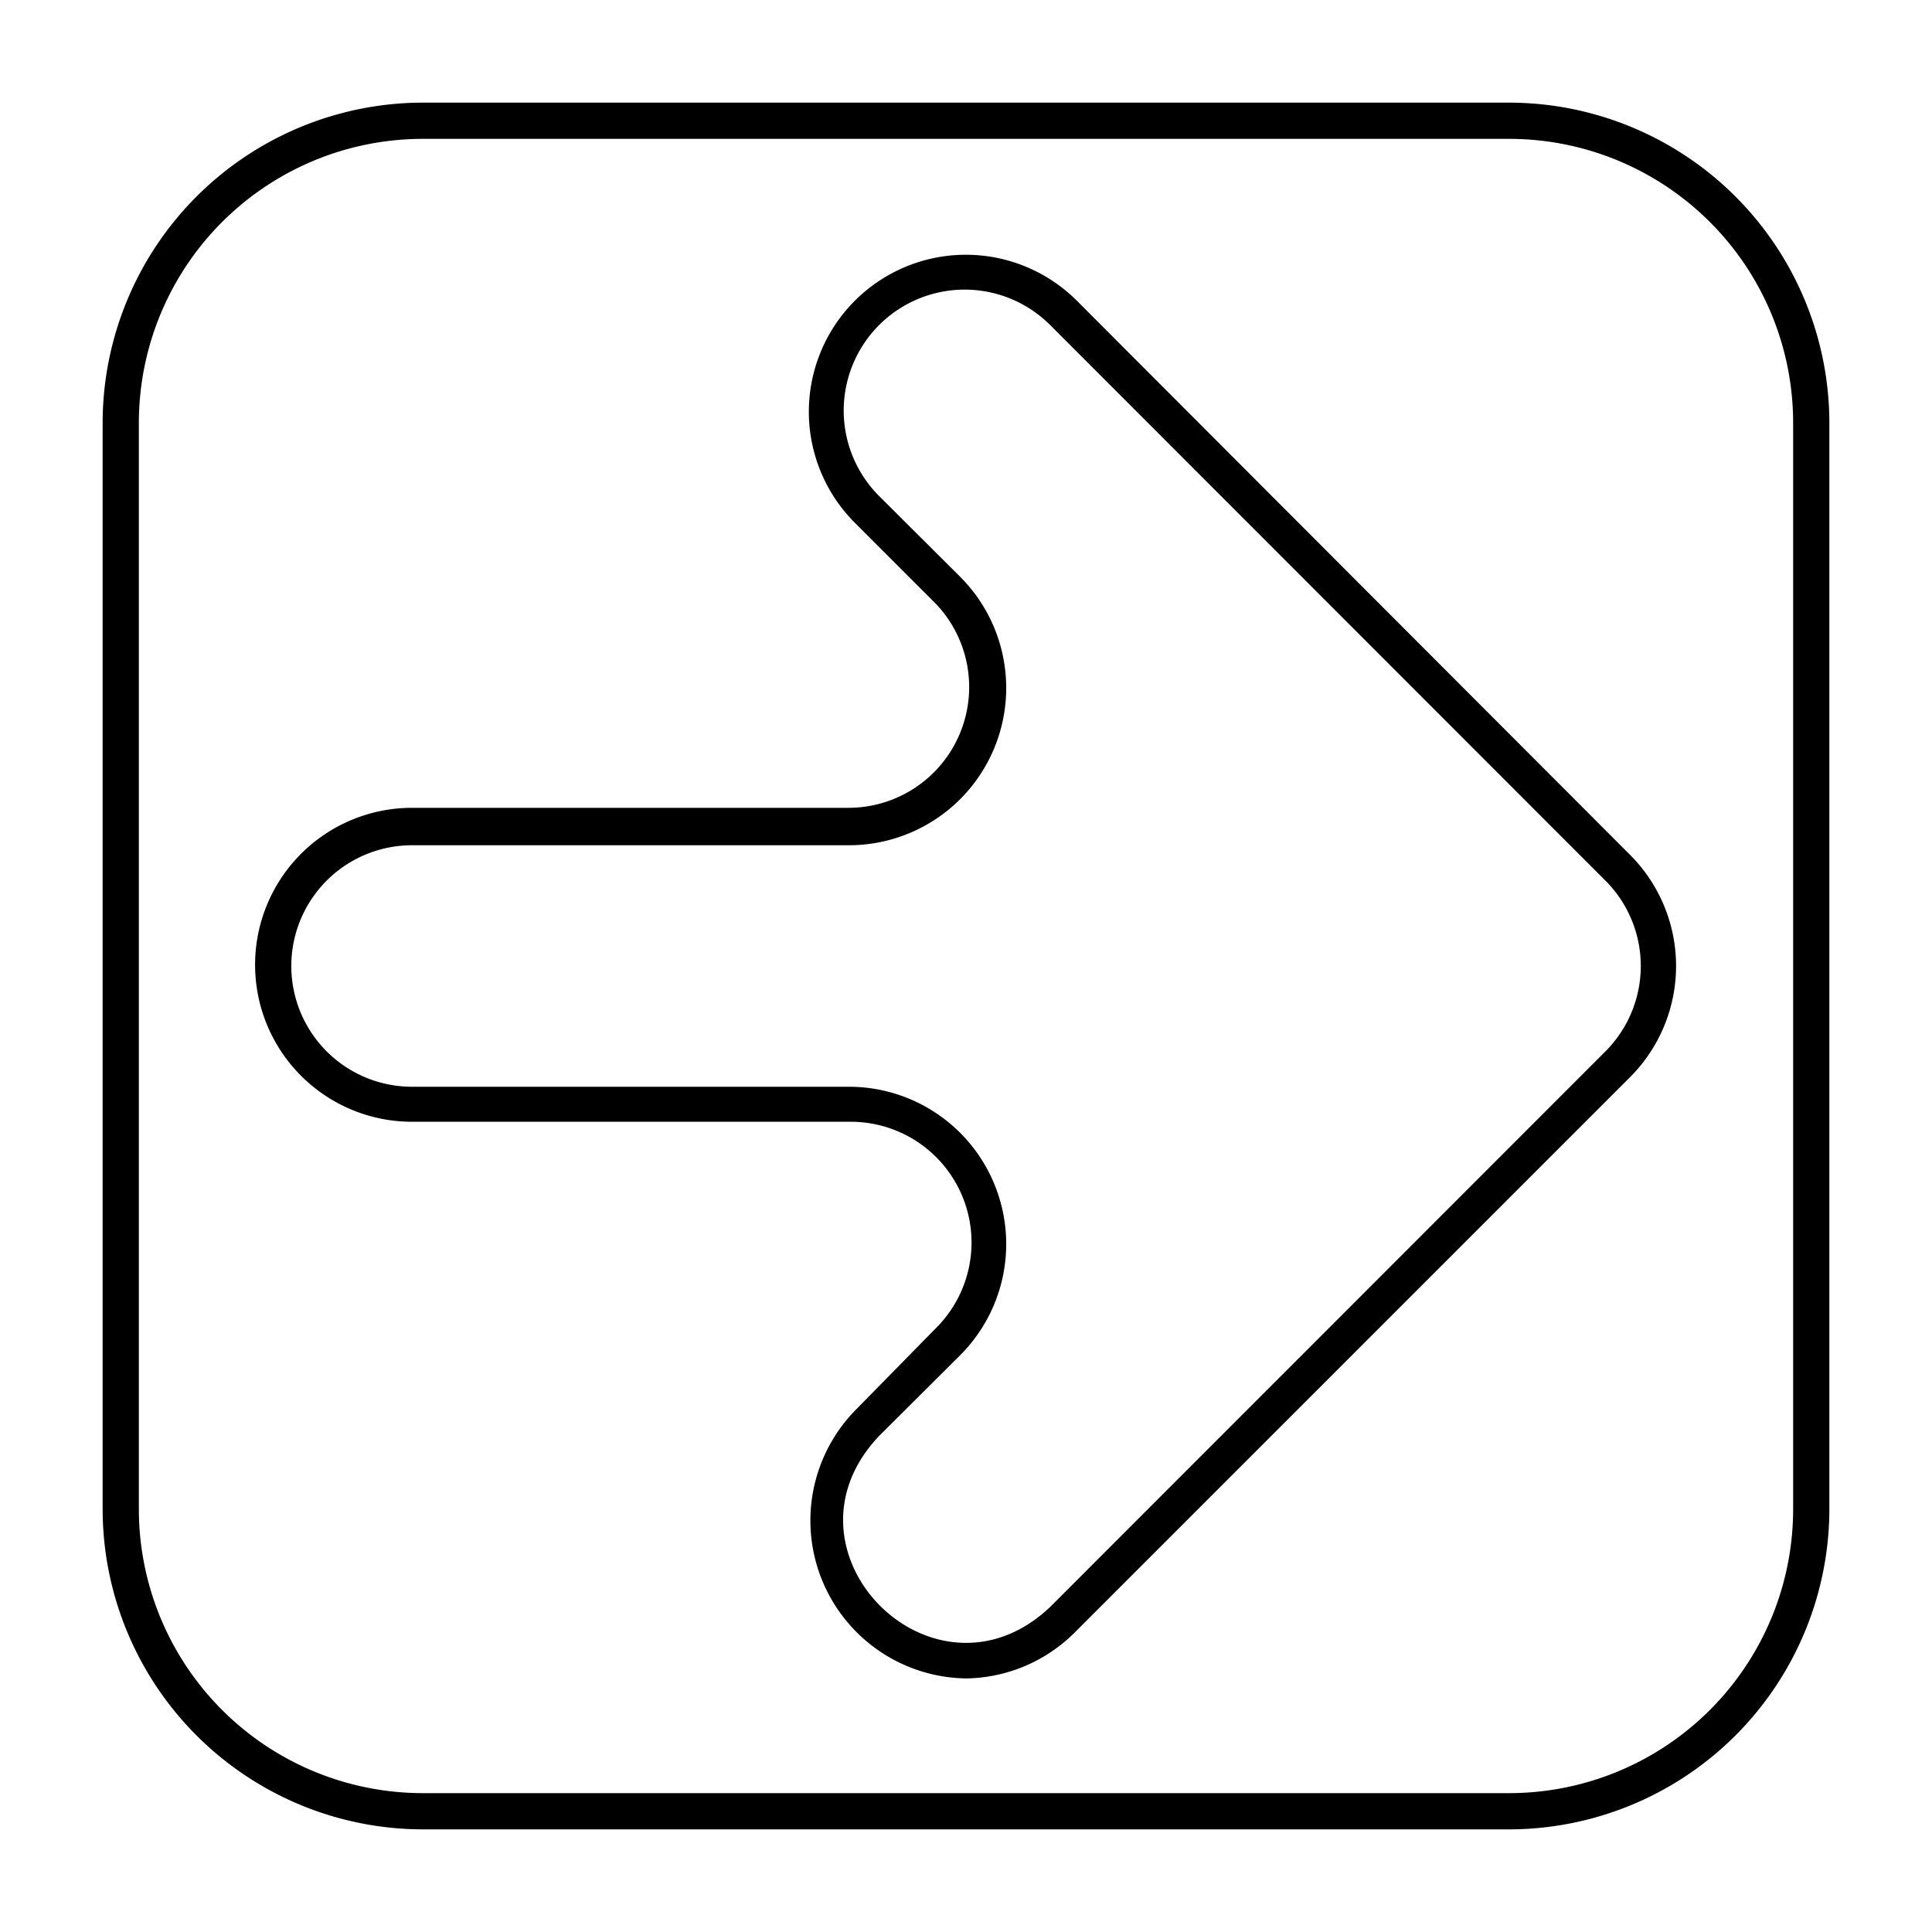
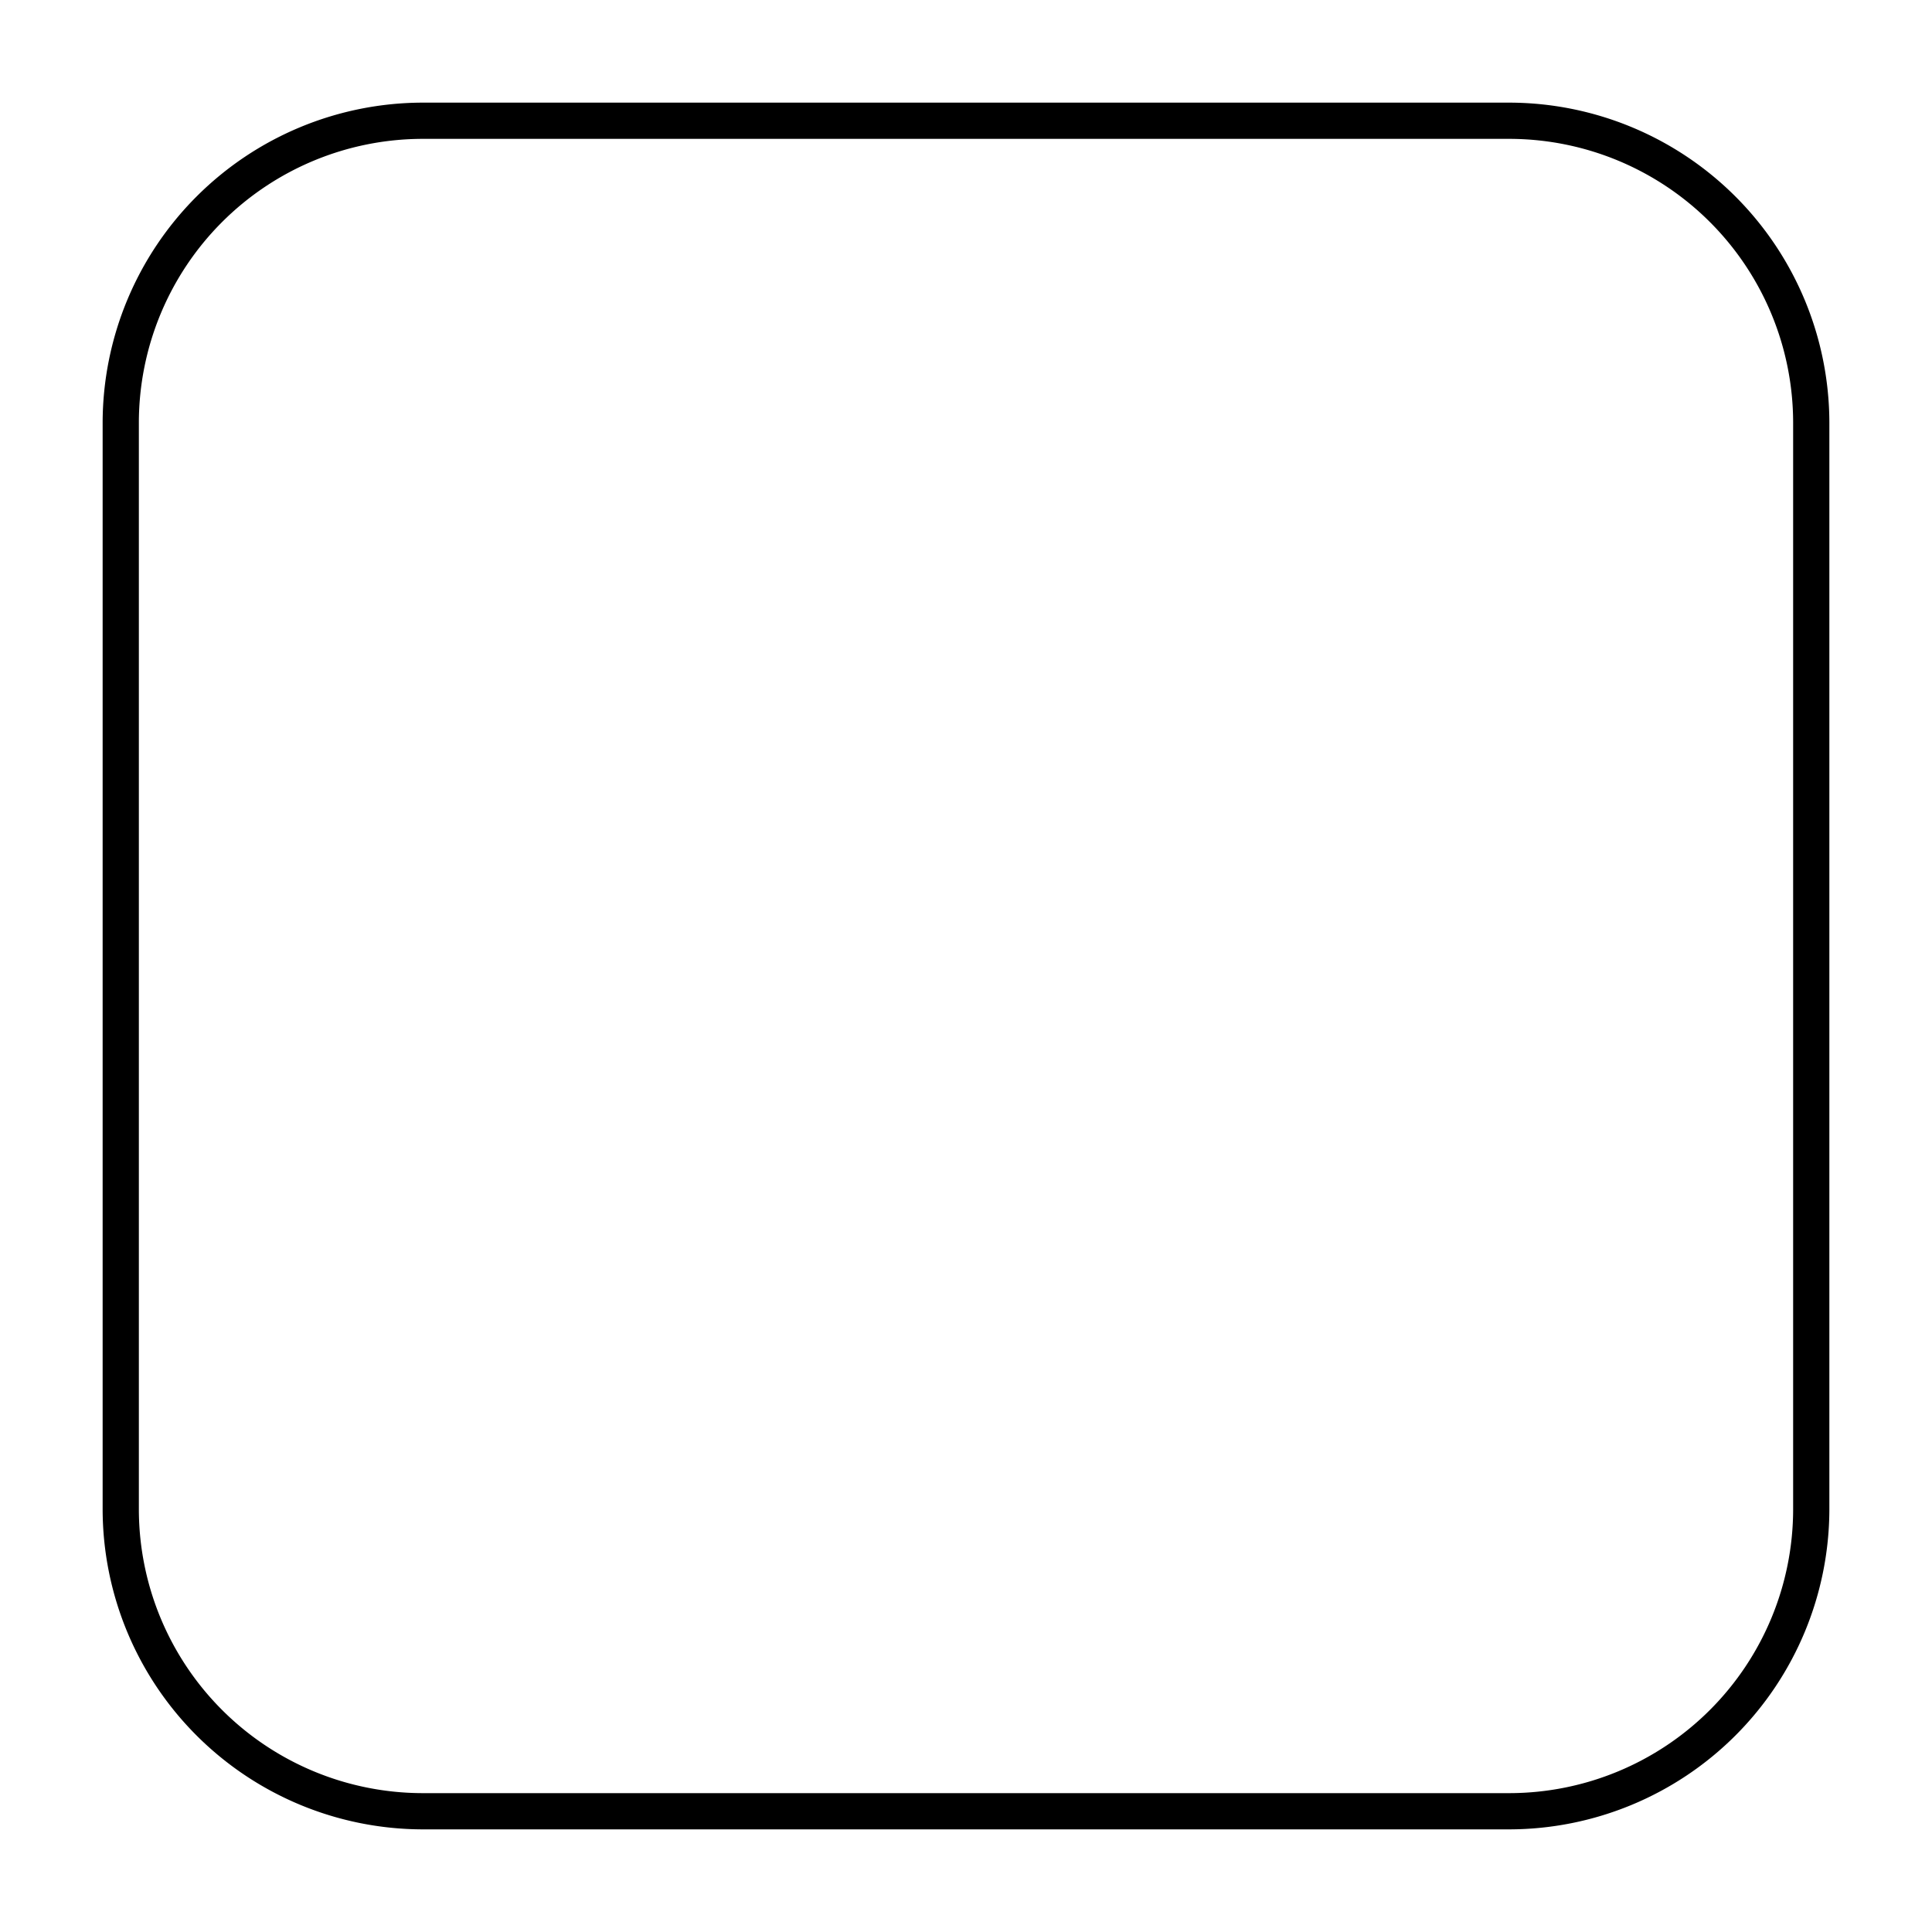
<svg xmlns="http://www.w3.org/2000/svg" viewBox="0 0 64 64">
  <g id="Layer_99" data-name="Layer 99">
-     <path d="m32 55.6a5.23 5.23 0 0 1 -3.67-8.88l2.67-2.72a4 4 0 0 0 -2.83-6.84h-14.52a5.2 5.2 0 1 1 0-10.4h14.48a4 4 0 0 0 2.87-6.76l-2.68-2.68a5.2 5.2 0 0 1 7.35-7.36l18.33 18.36a5.21 5.21 0 0 1 0 7.36l-18.4 18.4a5.19 5.19 0 0 1 -3.6 1.52zm-18.35-27.6a4 4 0 1 0 0 8h14.48a5.21 5.21 0 0 1 3.68 8.89l-2.69 2.68c-3.63 3.83 1.84 9.29 5.67 5.66l18.39-18.4a4 4 0 0 0 0-5.66l-18.39-18.4a4 4 0 0 0 -5.67 5.66l2.69 2.68a5.21 5.21 0 0 1 -3.68 8.89z" />
    <path d="m50 60.6h-36a10.62 10.62 0 0 1 -10.6-10.6v-36a10.62 10.62 0 0 1 10.6-10.6h36a10.62 10.62 0 0 1 10.6 10.6v36a10.62 10.62 0 0 1 -10.6 10.6zm-36-56a9.41 9.41 0 0 0 -9.4 9.4v36a9.41 9.41 0 0 0 9.4 9.4h36a9.41 9.41 0 0 0 9.4-9.4v-36a9.41 9.41 0 0 0 -9.4-9.4z" />
  </g>
</svg>